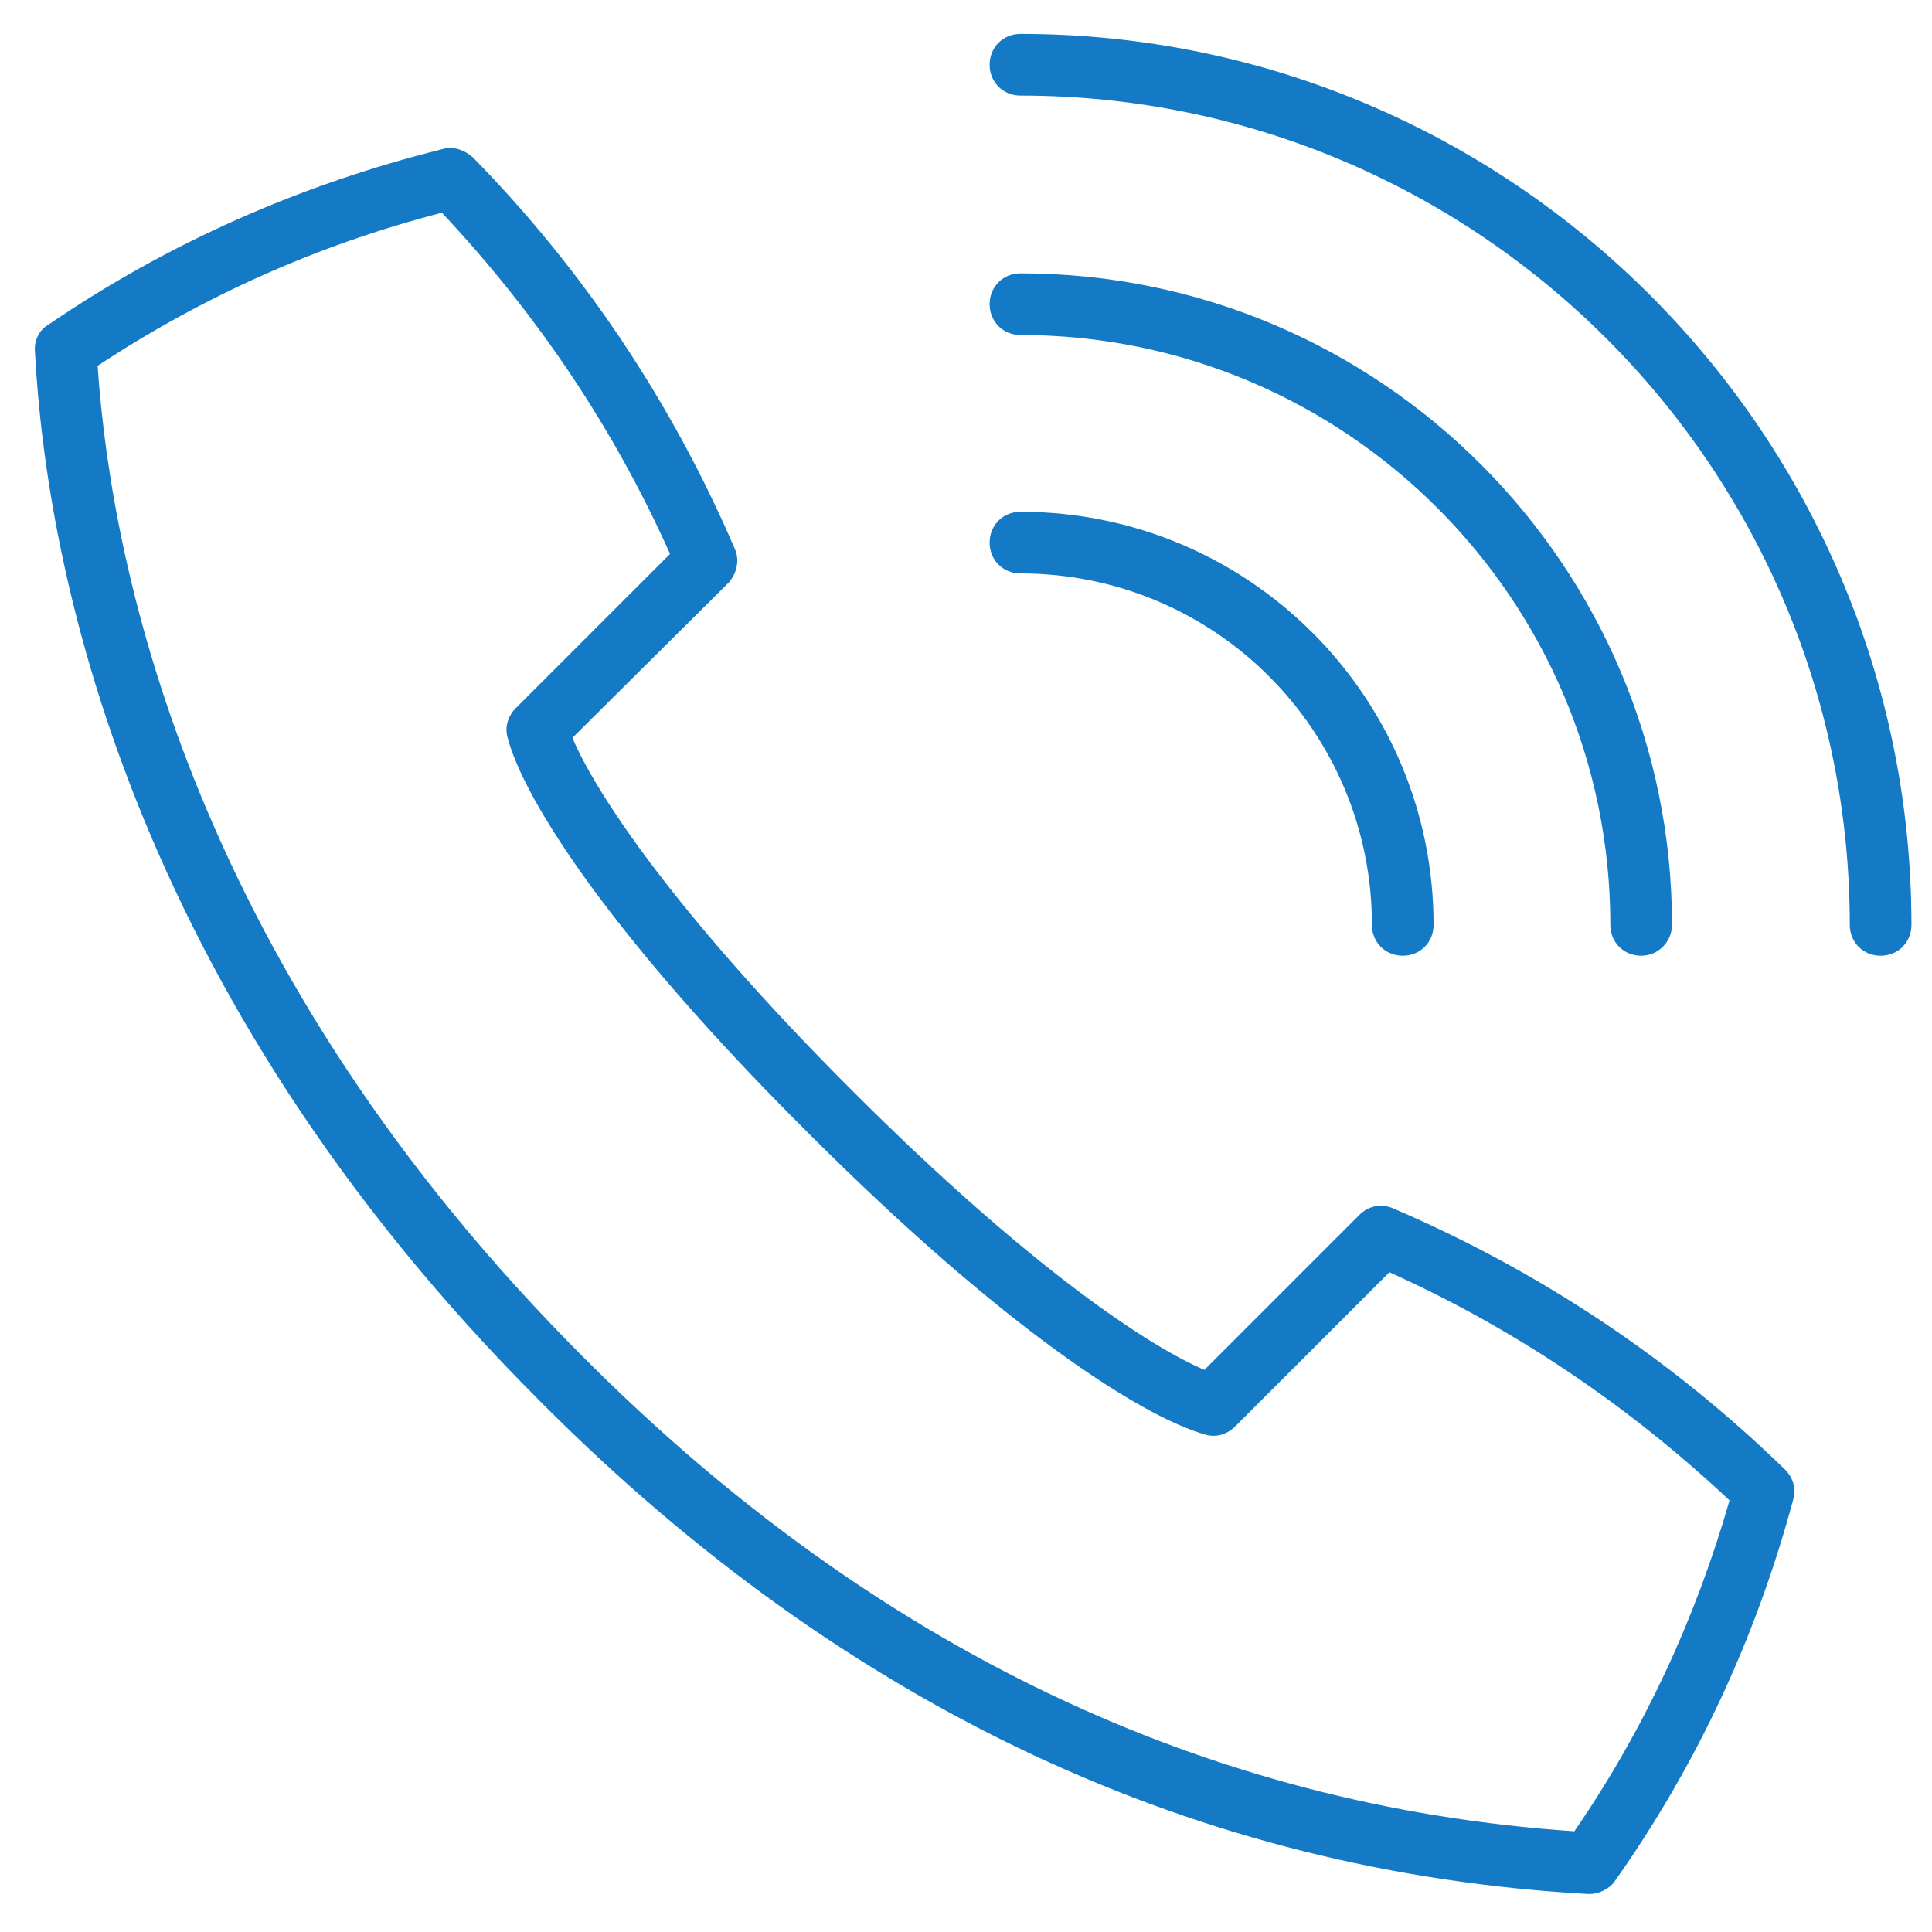
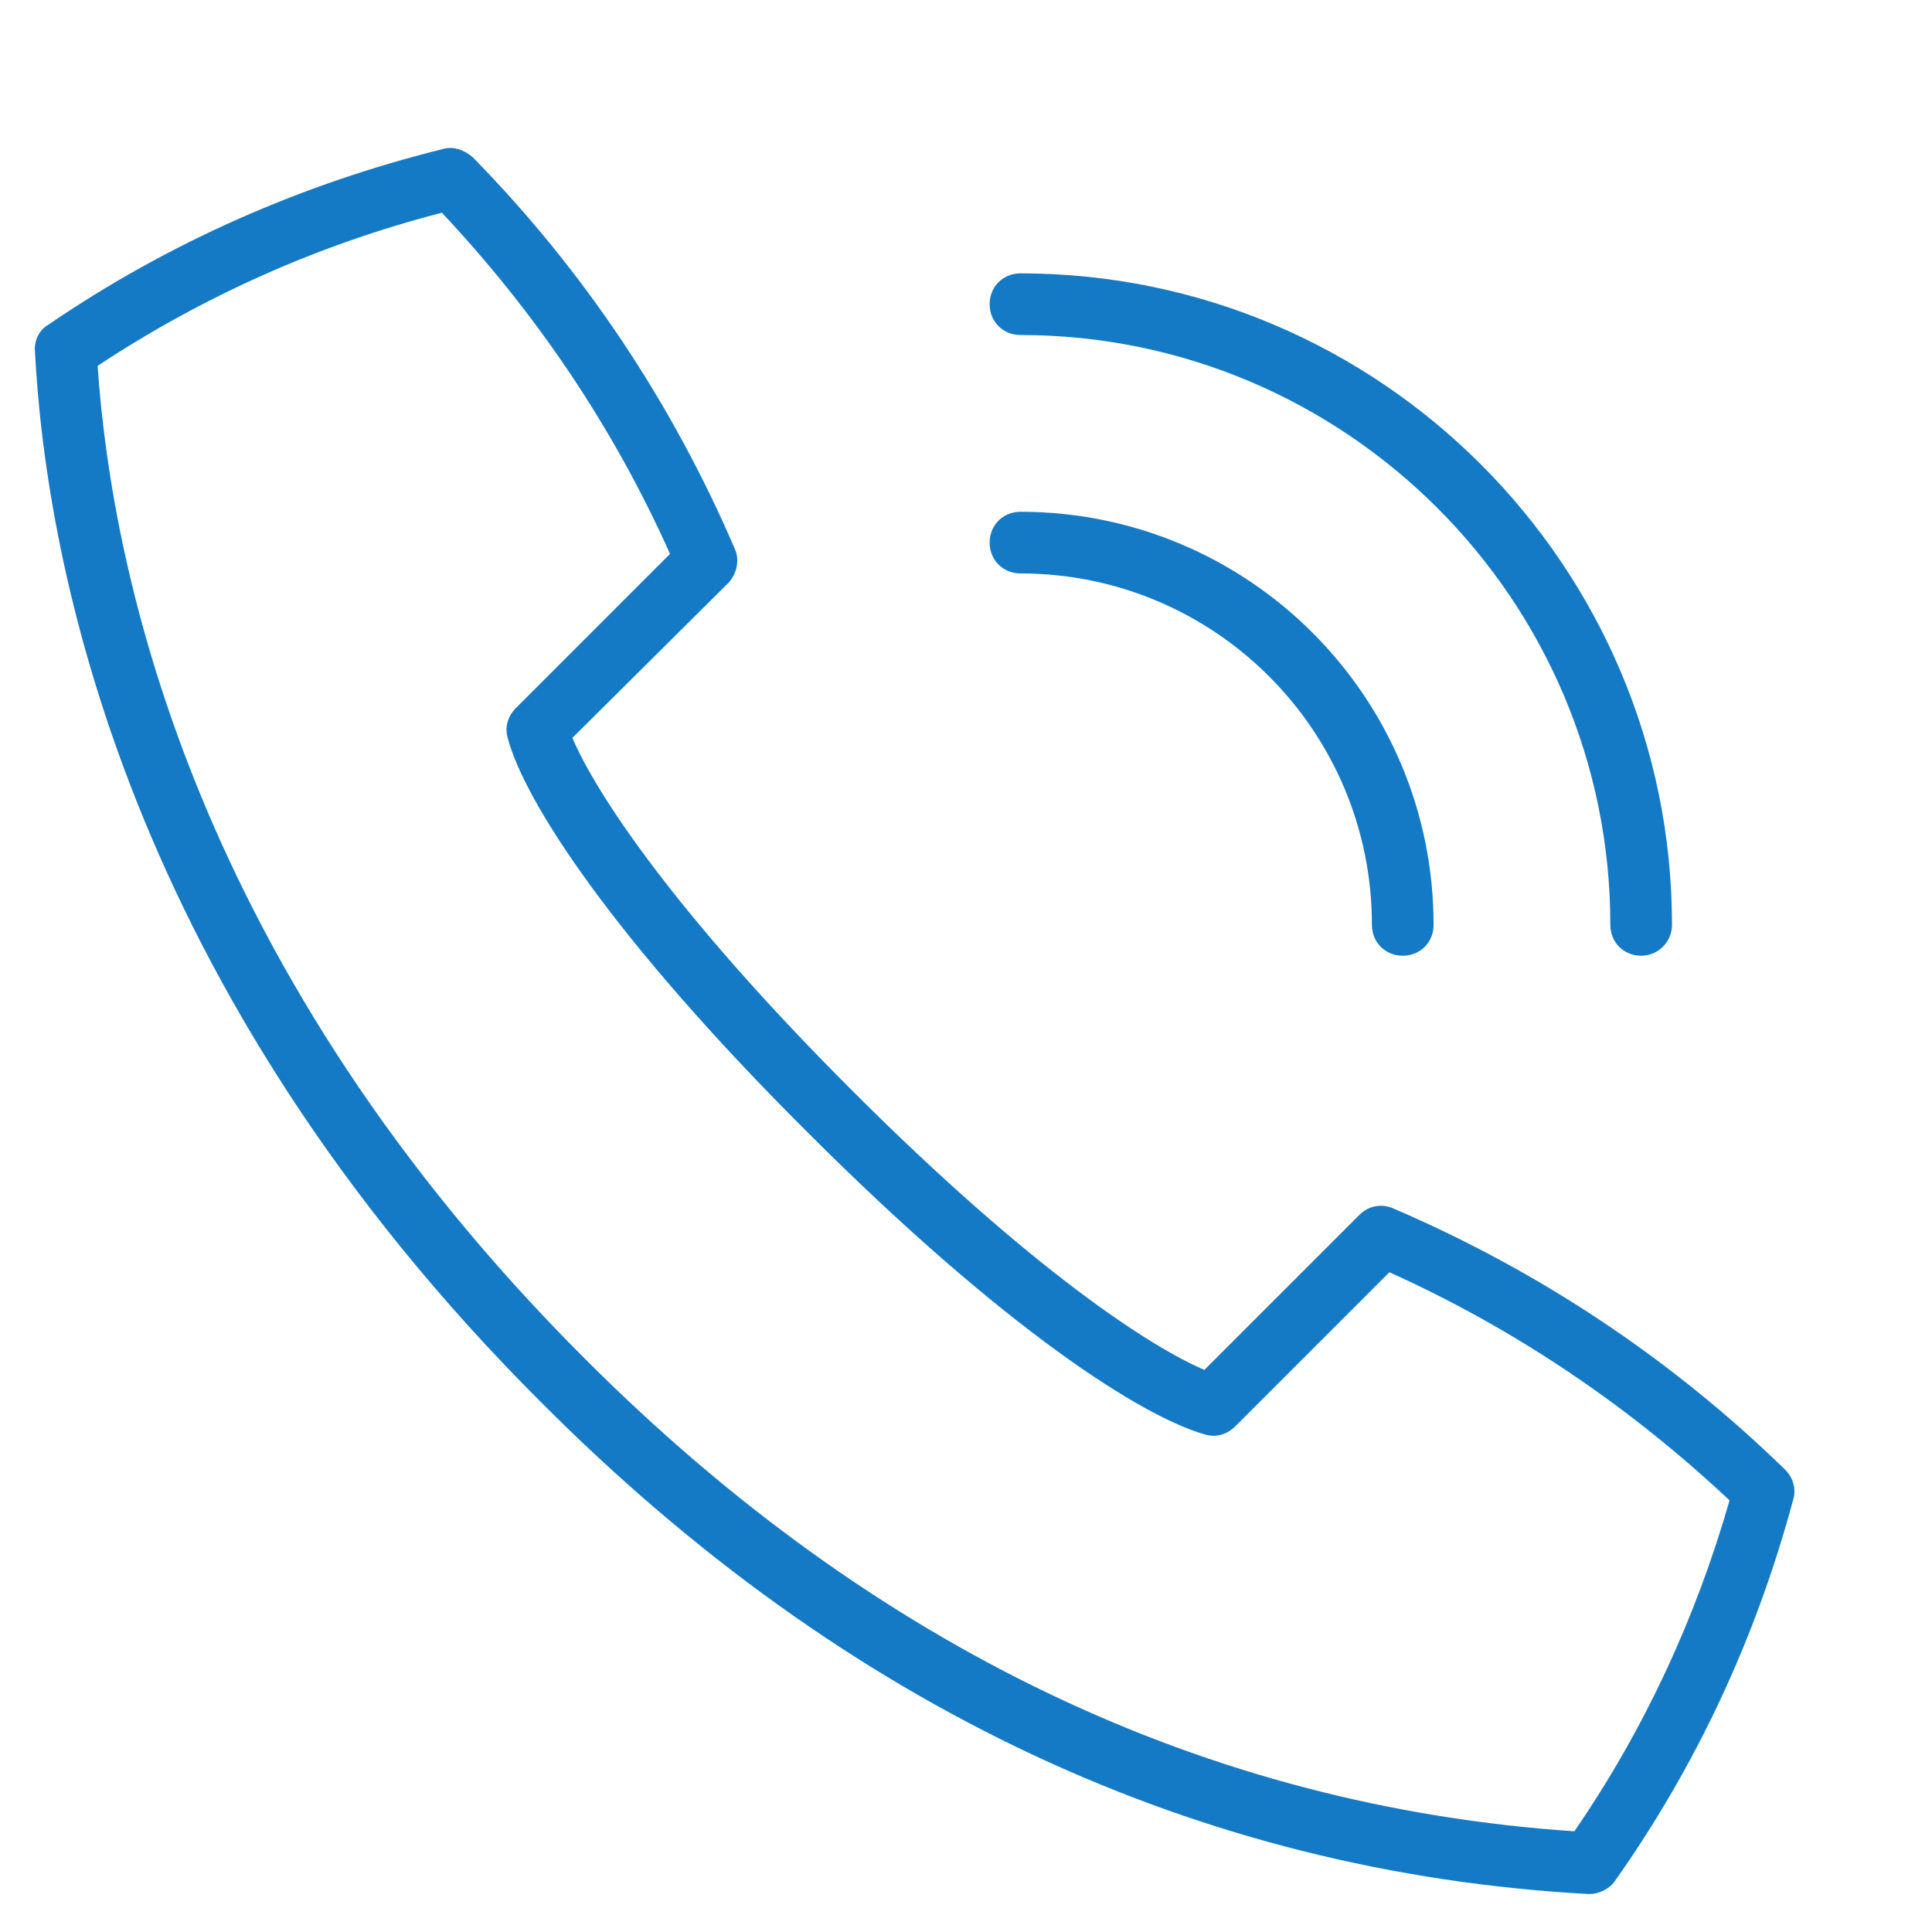
<svg xmlns="http://www.w3.org/2000/svg" width="188" height="188" style="enable-background:new 0 0 188 188" xml:space="preserve">
  <switch>
    <g>
      <path style="fill:#157ac5" d="M154.7 184.3h-.2c-37.9-2.1-72.2-18.1-101.8-47.8C12.4 96.3 4.5 55.1 3.4 34.2c-.1-1 .4-2.1 1.3-2.6 11.7-8 24.7-13.7 38.4-17.1 1-.3 2.1.1 2.9.8 10.8 11 19.4 23.9 25.5 38.1.5 1.1.2 2.4-.6 3.3L55.7 71.8c2.2 5.2 9.7 16.8 27.2 34.3s29.1 25 34.3 27.2l15.1-15.1c.9-.9 2.2-1.1 3.3-.6 14.2 6.1 27 14.6 38.1 25.4.8.8 1.1 1.9.8 2.9-3.6 13.4-9.4 25.9-17.4 37.2-.5.7-1.5 1.2-2.4 1.2zm-97.7-52c28.1 28.1 60.5 43.5 96.2 45.9 6.8-9.9 11.8-20.7 15.1-32.2-9.8-9.2-20.9-16.7-33.1-22.2l-15 15c-.8.8-1.9 1.1-2.9.8-6.1-1.7-19.5-10.2-38.6-29.3-19.1-19-27.7-32.4-29.3-38.5-.3-1 0-2.1.8-2.9l15-15c-5.5-12.3-13-23.4-22.2-33.2-12 3.1-23.2 8.1-33.5 14.9 1.4 20.5 9.6 58.9 47.5 96.7zM136.5 93c-1.7 0-3-1.3-3-3 0-18.9-15.3-34.2-34.2-34.2-1.7 0-3-1.3-3-3s1.3-3 3-3c22.2 0 40.2 18 40.2 40.2 0 1.7-1.3 3-3 3z" />
      <path style="fill:#157ac5" d="M159.7 93c-1.7 0-3-1.3-3-3 0-31.7-25.8-57.4-57.4-57.4-1.7 0-3-1.3-3-3s1.3-3 3-3c35 0 63.4 28.5 63.4 63.4 0 1.6-1.3 3-3 3z" />
-       <path style="fill:#157ac5" d="M183 93c-1.7 0-3-1.3-3-3 0-44.5-36.2-80.7-80.7-80.7-1.7 0-3-1.3-3-3s1.3-3 3-3C147.1 3.3 186 42.2 186 90c0 1.7-1.3 3-3 3z" />
    </g>
  </switch>
</svg>